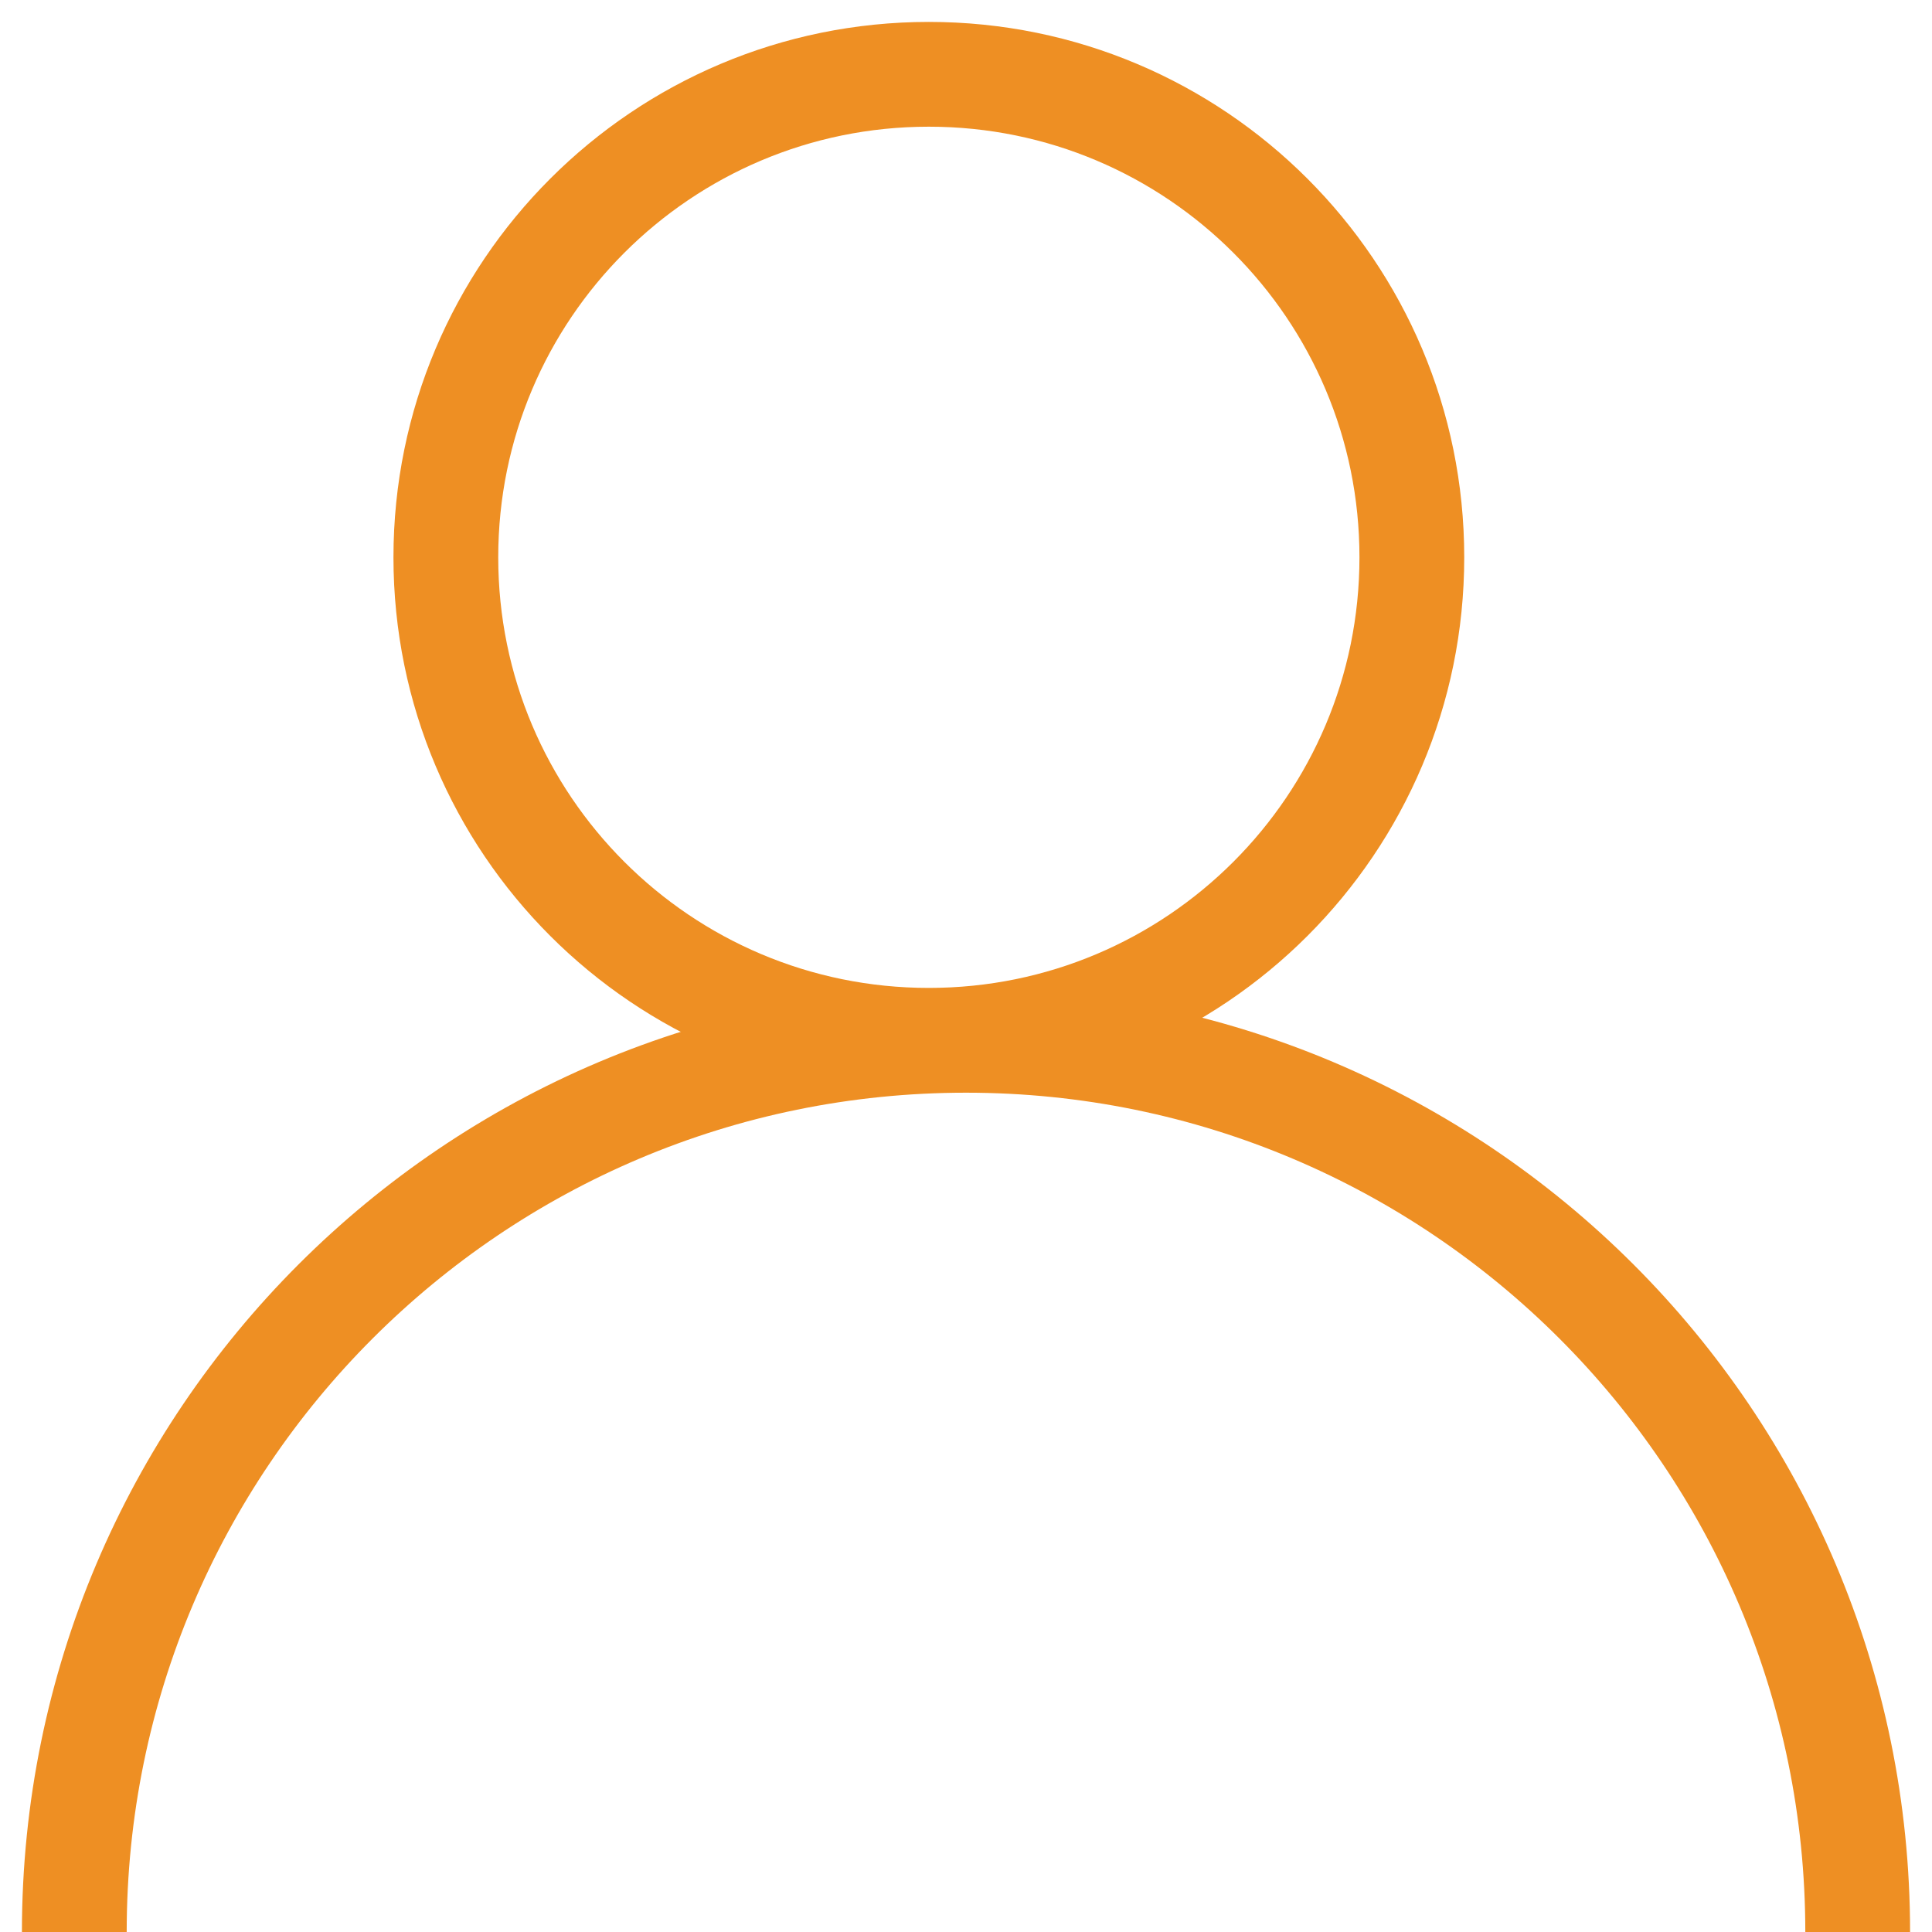
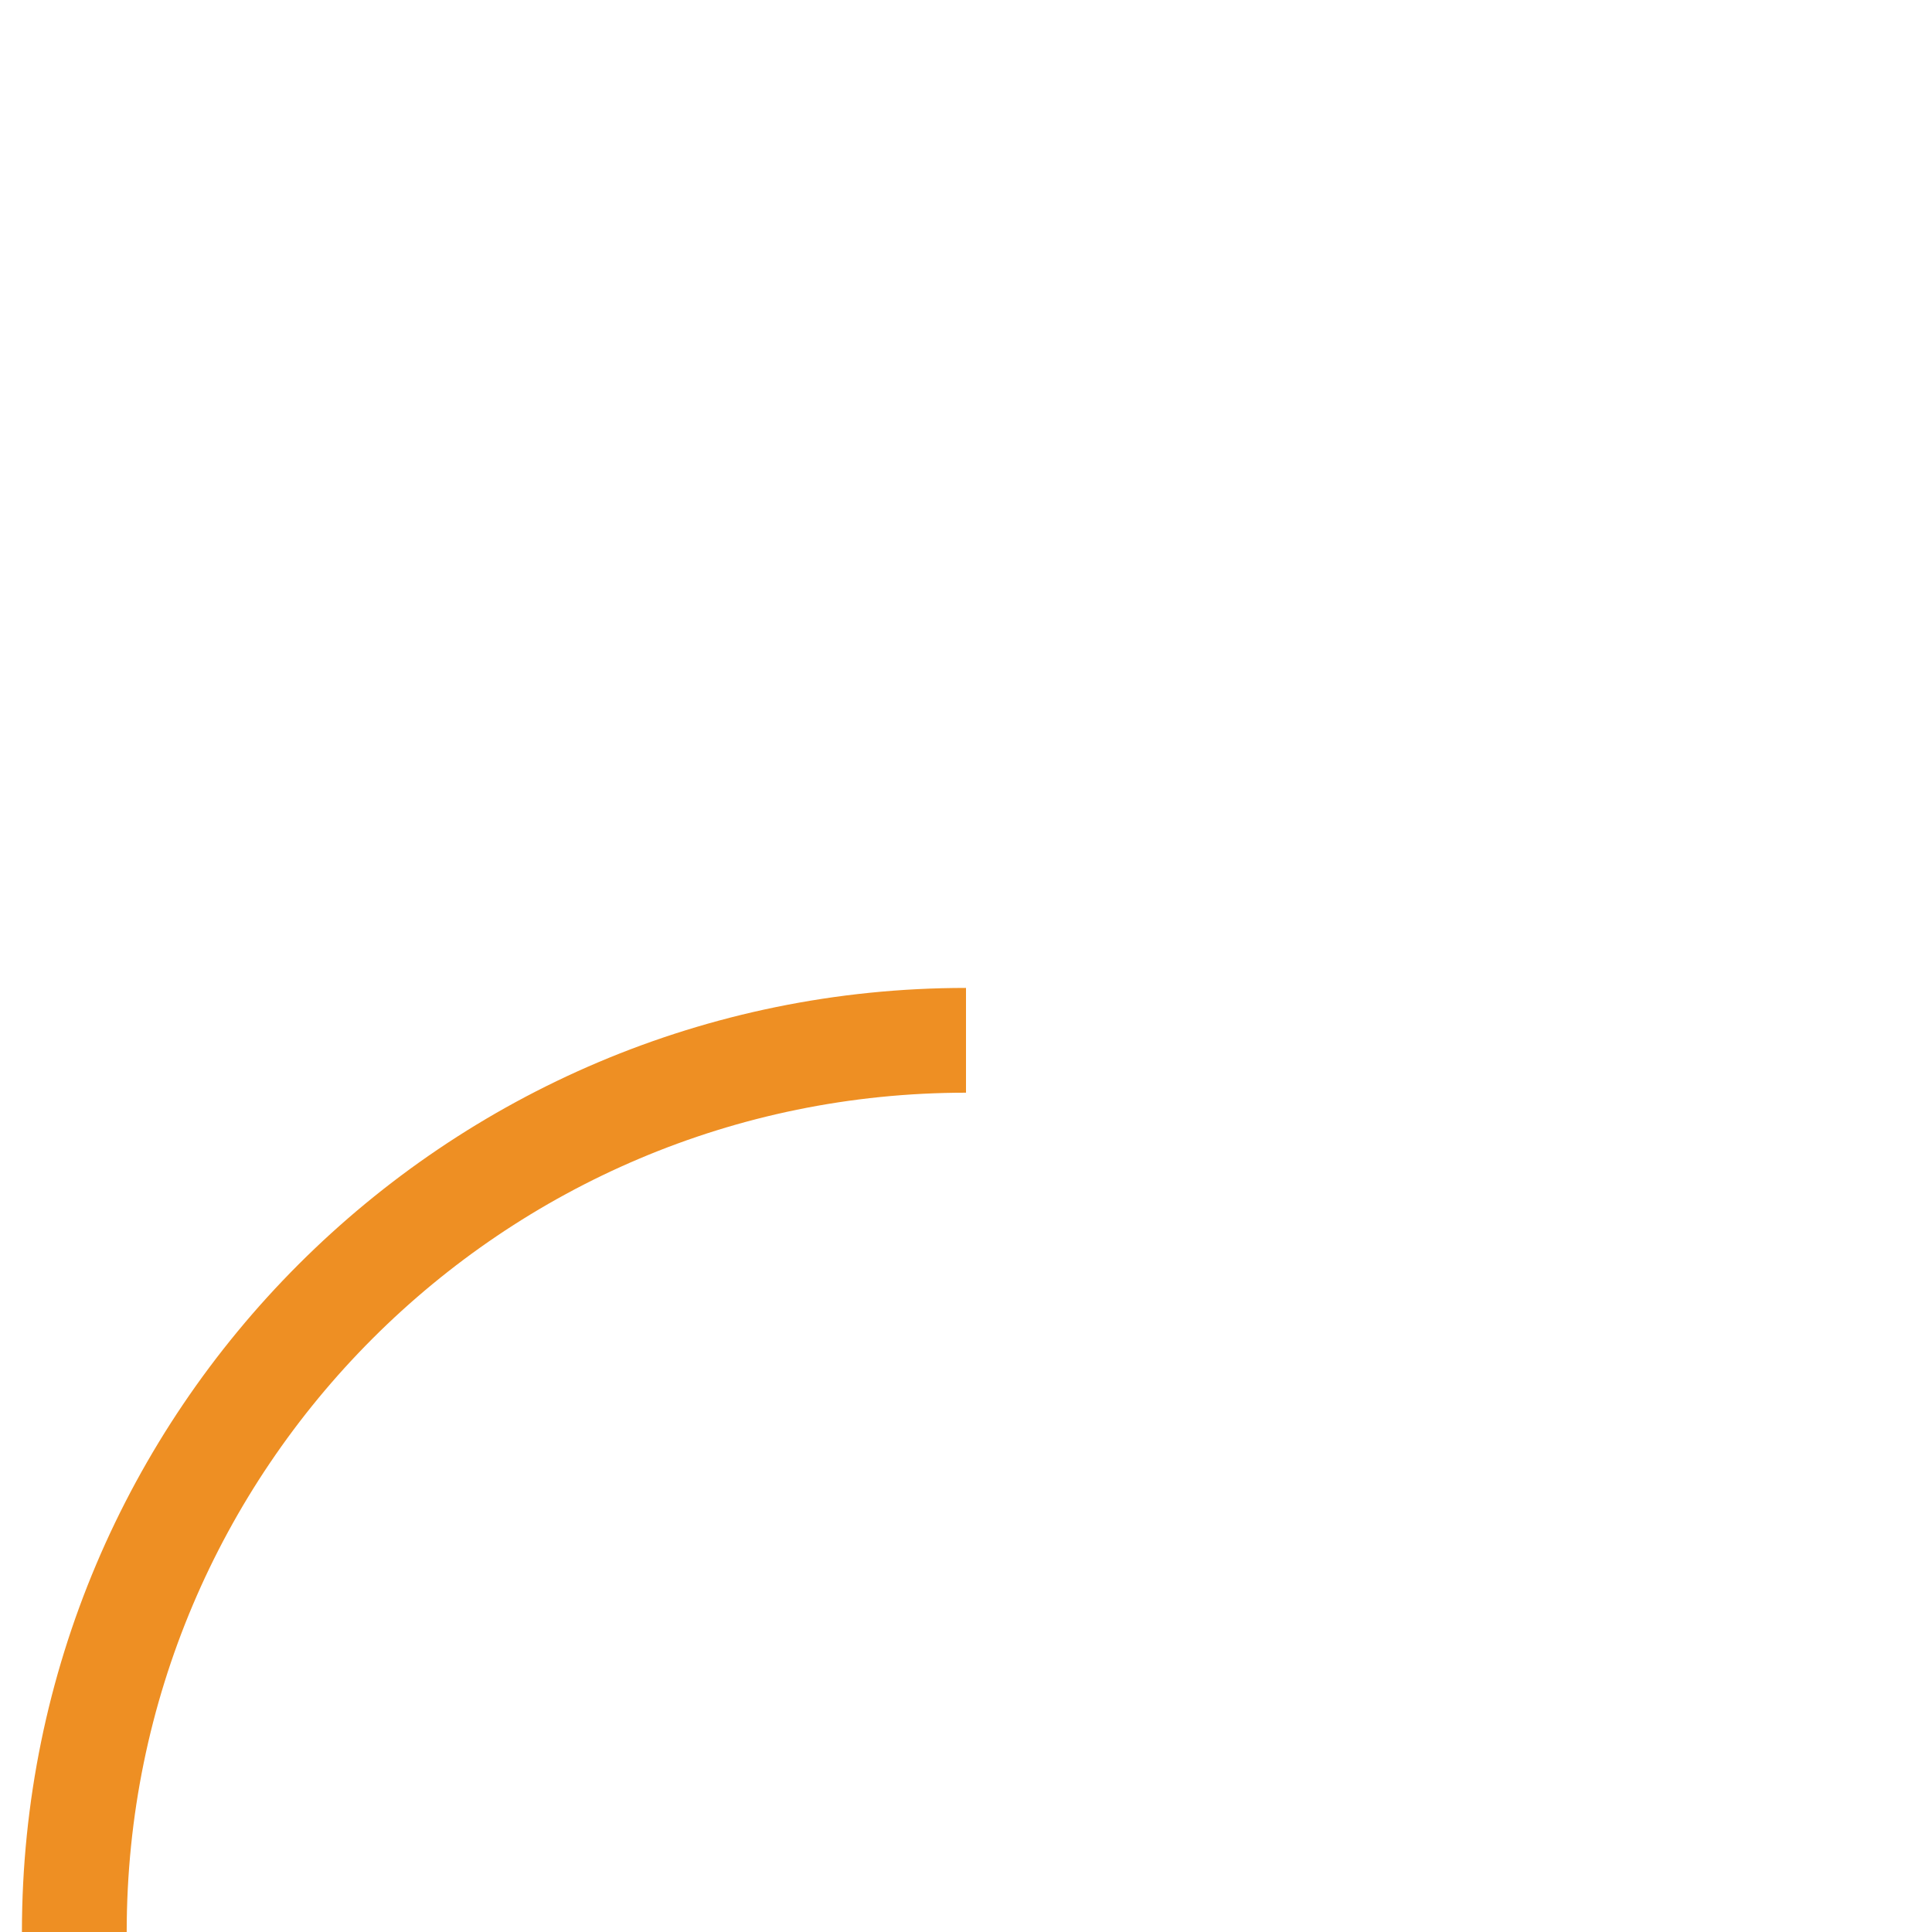
<svg xmlns="http://www.w3.org/2000/svg" width="26" height="26" viewBox="0 0 26 26" fill="none">
-   <path d="M12.5 1C16.091 1 19 3.909 19 7.5C19 11.091 16.091 14 12.5 14C8.909 14 6 11.091 6 7.5C6 3.909 8.909 1 12.5 1Z" stroke="#EE8F23" stroke-width="1.41" stroke-miterlimit="2.61" />
-   <path d="M1 26C1 19.374 6.374 14 13 14C19.626 14 25 19.374 25 26" stroke="#EE8F23" stroke-width="1.41" stroke-miterlimit="2.61" />
+   <path d="M1 26C1 19.374 6.374 14 13 14" stroke="#EE8F23" stroke-width="1.41" stroke-miterlimit="2.61" />
</svg>